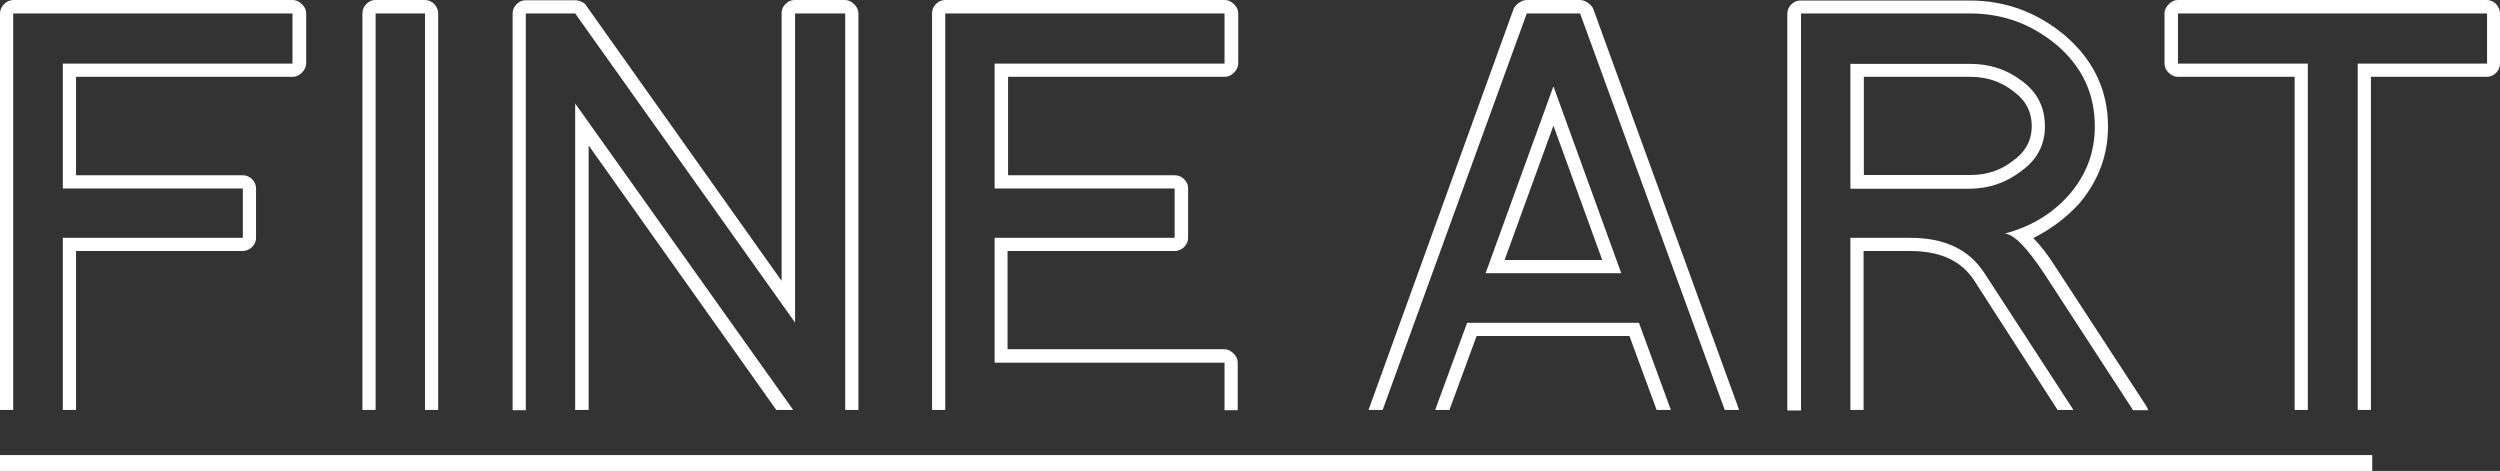
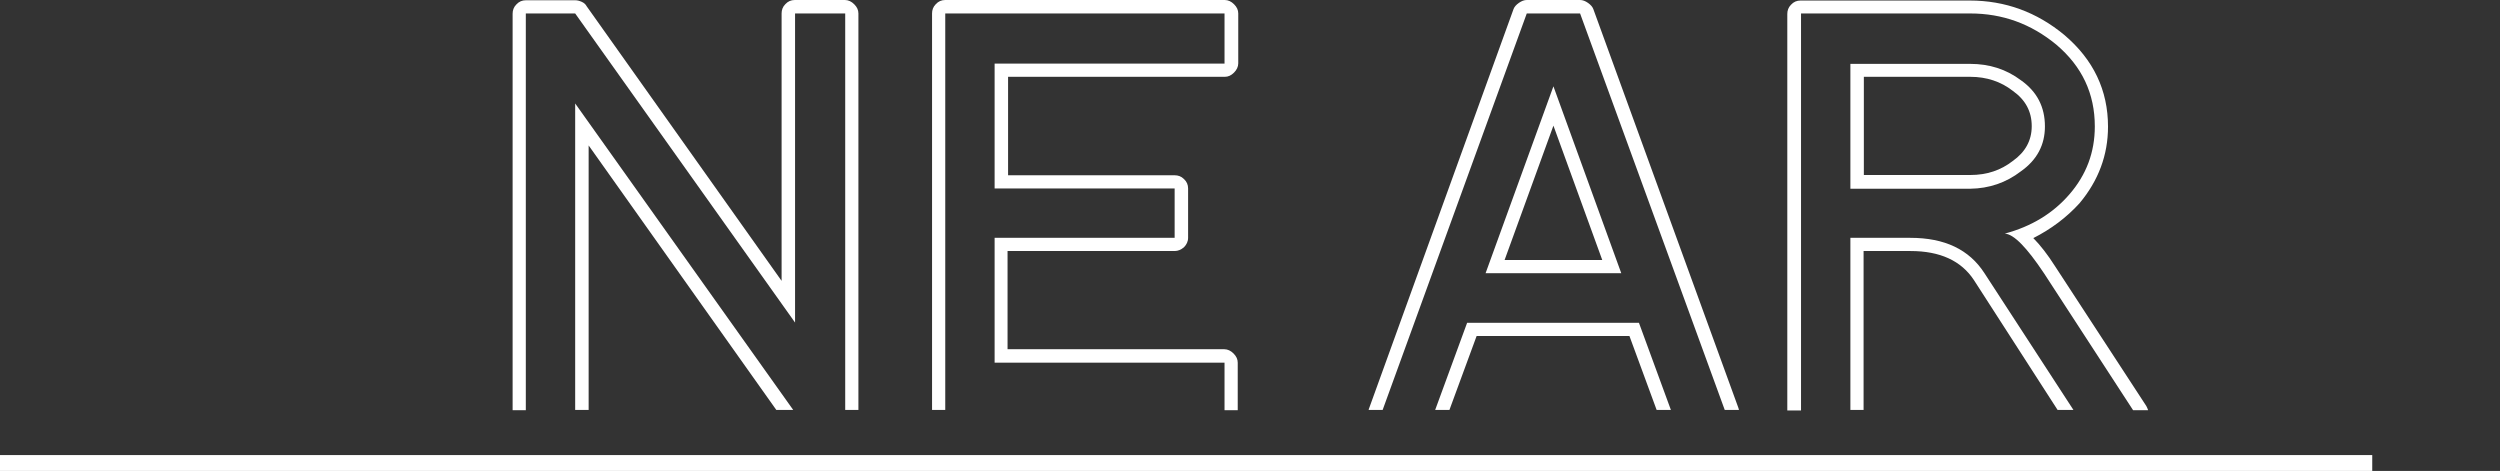
<svg xmlns="http://www.w3.org/2000/svg" version="1.1" id="Layer_1" x="0px" y="0px" viewBox="0 0 947.1 178.4" style="enable-background:new 0 0 947.1 178.4;" xml:space="preserve">
  <rect x="0" y="0" width="947.1" height="178.4" fill="#333333" stroke="none" />
  <style type="text/css">
	.st0{fill:#FFFFFF;}
</style>
-   <path class="st0" d="M5,155.3V5.1h105.8v19h-87v47.3H92v18.7H23.8v65.2h5V95.1h63.1c1.3,0,2.4-0.5,3.5-1.4c1-1,1.6-2.2,1.6-3.6V71.4  c0-1.4-0.5-2.6-1.6-3.6c-1-1-2.2-1.4-3.5-1.4H28.8V29.1h82.1c1.3,0,2.4-0.5,3.5-1.6c1-1,1.6-2.2,1.6-3.5V5.1c0-1.3-0.5-2.4-1.6-3.5  c-1-1-2.2-1.6-3.5-1.6H5C3.6,0.1,2.4,0.6,1.4,1.7C0.5,2.7,0,3.9,0,5.1v150.2H5z" />
  <path class="st0" d="M358.1,155.3V5.1h105.8v19h-87.1v47.3H445v18.7h-68.2v47.3h87.1v18h5v-18c0-1.3-0.5-2.4-1.6-3.5  c-1-1-2.2-1.6-3.5-1.6h-82.1V95.1H445c1.3,0,2.4-0.5,3.5-1.4c1-1,1.6-2.2,1.6-3.6V71.4c0-1.4-0.5-2.6-1.6-3.6c-1-1-2.2-1.4-3.5-1.4  h-63.1V29.1H464c1.3,0,2.4-0.5,3.5-1.6c1-1,1.6-2.2,1.6-3.5V5.1c0-1.3-0.5-2.4-1.6-3.5c-1-1-2.2-1.6-3.5-1.6H358.1  c-1.4,0-2.6,0.5-3.6,1.6c-1,1-1.4,2.2-1.4,3.5v150.2H358.1z" />
  <g>
    <polygon class="st0" points="543.7,155.3 549.1,155.3 559.4,127.3 617.3,127.3 627.6,155.3 633,155.3 620.9,122.3 555.8,122.3  " />
    <path class="st0" d="M562.8,103.5h51.4l-25.7-70.8L562.8,103.5z M570,98.5l18.5-50.9L607,98.5H570z" />
    <path class="st0" d="M523.8,155.3L578.4,5.1h20.2l54.8,150.2h5.4c-0.1-0.2-0.1-0.4-0.2-0.7l-55-151.2c-0.3-0.8-1-1.6-2-2.3   s-2-1.1-3-1.1h-20.2c-1,0-2,0.4-3,1.1s-1.7,1.5-2,2.3l-54.7,151.2c-0.1,0.2-0.2,0.5-0.2,0.7H523.8z" />
  </g>
  <g>
    <path class="st0" d="M701,155.3h5V95.1h17.8c11.2,0,19.2,3.7,24,11l31.7,49.2h6l-33.7-51.8c-5.8-9-15.1-13.4-28.1-13.4H701V155.3z" />
    <path class="st0" d="M682.3,155.3V5.1h64.1c12.2,0,23,3.9,32.6,11.8c9.8,8.3,14.6,18.6,14.6,31c0,9.8-3.2,18.3-9.6,25.7   c-6.2,7.2-14.4,12.2-24.5,14.9c3.4,0.2,8.3,5.2,14.9,15.1l33.7,51.8h5.7c-0.2-0.5-0.4-1.1-0.7-1.6l-34.6-53c-1.4-2.2-2.8-4.2-4.2-6   s-2.7-3.3-4-4.6c6.7-3.4,12.6-7.8,17.5-13.2c7.2-8.6,10.8-18.3,10.8-29c0-13.8-5.5-25.4-16.6-34.8c-10.4-8.6-22.3-13-35.8-13h-64.1   c-1.4,0-2.6,0.5-3.6,1.6c-1,1-1.4,2.2-1.4,3.5v150.2h5.2V155.3z" />
    <path class="st0" d="M765.6,64.9c6.1-4.3,9.1-10,9.1-17c0-7.4-3-13.2-9.1-17.5c-5.6-4.2-12-6.2-19.2-6.2H701v47.3h45.4   C753.6,71.4,760,69.2,765.6,64.9z M706.1,29.1h40.3c6.2,0,11.6,1.8,16.1,5.3c4.8,3.4,7.2,7.8,7.2,13.4c0,5.4-2.4,9.8-7.2,13.2   c-4.5,3.5-9.8,5.3-16.1,5.3h-40.3V29.1z" />
  </g>
-   <path class="st0" d="M825.1,29.1h44.2v126.2h5V24.1h-49.2v-19h117.1v19h-49v131.2h5V29.1h43.9c1.4,0,2.6-0.5,3.6-1.6  c1-1,1.4-2.2,1.4-3.5V5.1c0-1.3-0.5-2.4-1.4-3.5c-1-1-2.2-1.6-3.6-1.6h-117c-1.3,0-2.4,0.5-3.5,1.6c-1,1-1.6,2.2-1.6,3.5v19  c0,1.3,0.5,2.4,1.6,3.5C822.7,28.6,823.8,29.1,825.1,29.1z" />
  <g>
    <path class="st0" d="M199.2,155.3V5.1h18.7l83.3,117.1V5.1h19v150.2h5V5.1c0-1.3-0.5-2.4-1.6-3.5c-1-1-2.2-1.6-3.5-1.6h-19   c-1.4,0-2.6,0.5-3.6,1.6c-1,1-1.4,2.2-1.4,3.5v101.3L222.2,2.3c-0.3-0.6-0.9-1.2-1.8-1.6c-0.9-0.4-1.7-0.6-2.5-0.6h-18.7   c-1.4,0-2.6,0.5-3.6,1.6c-1,1-1.4,2.2-1.4,3.5v150.2h5V155.3z" />
    <polygon class="st0" points="217.9,155.3 223,155.3 223,55.1 294.1,155.3 300.5,155.3 217.9,39.2  " />
  </g>
-   <path class="st0" d="M142.3,155.3V5.1H161v150.2h5V5.1c0-1.3-0.5-2.4-1.4-3.5c-1-1-2.2-1.6-3.6-1.6h-18.7c-1.4,0-2.6,0.5-3.6,1.6  c-1,1-1.4,2.2-1.4,3.5v150.2H142.3z" />
  <rect y="172.4" class="st0" width="898.7" height="6" />
</svg>